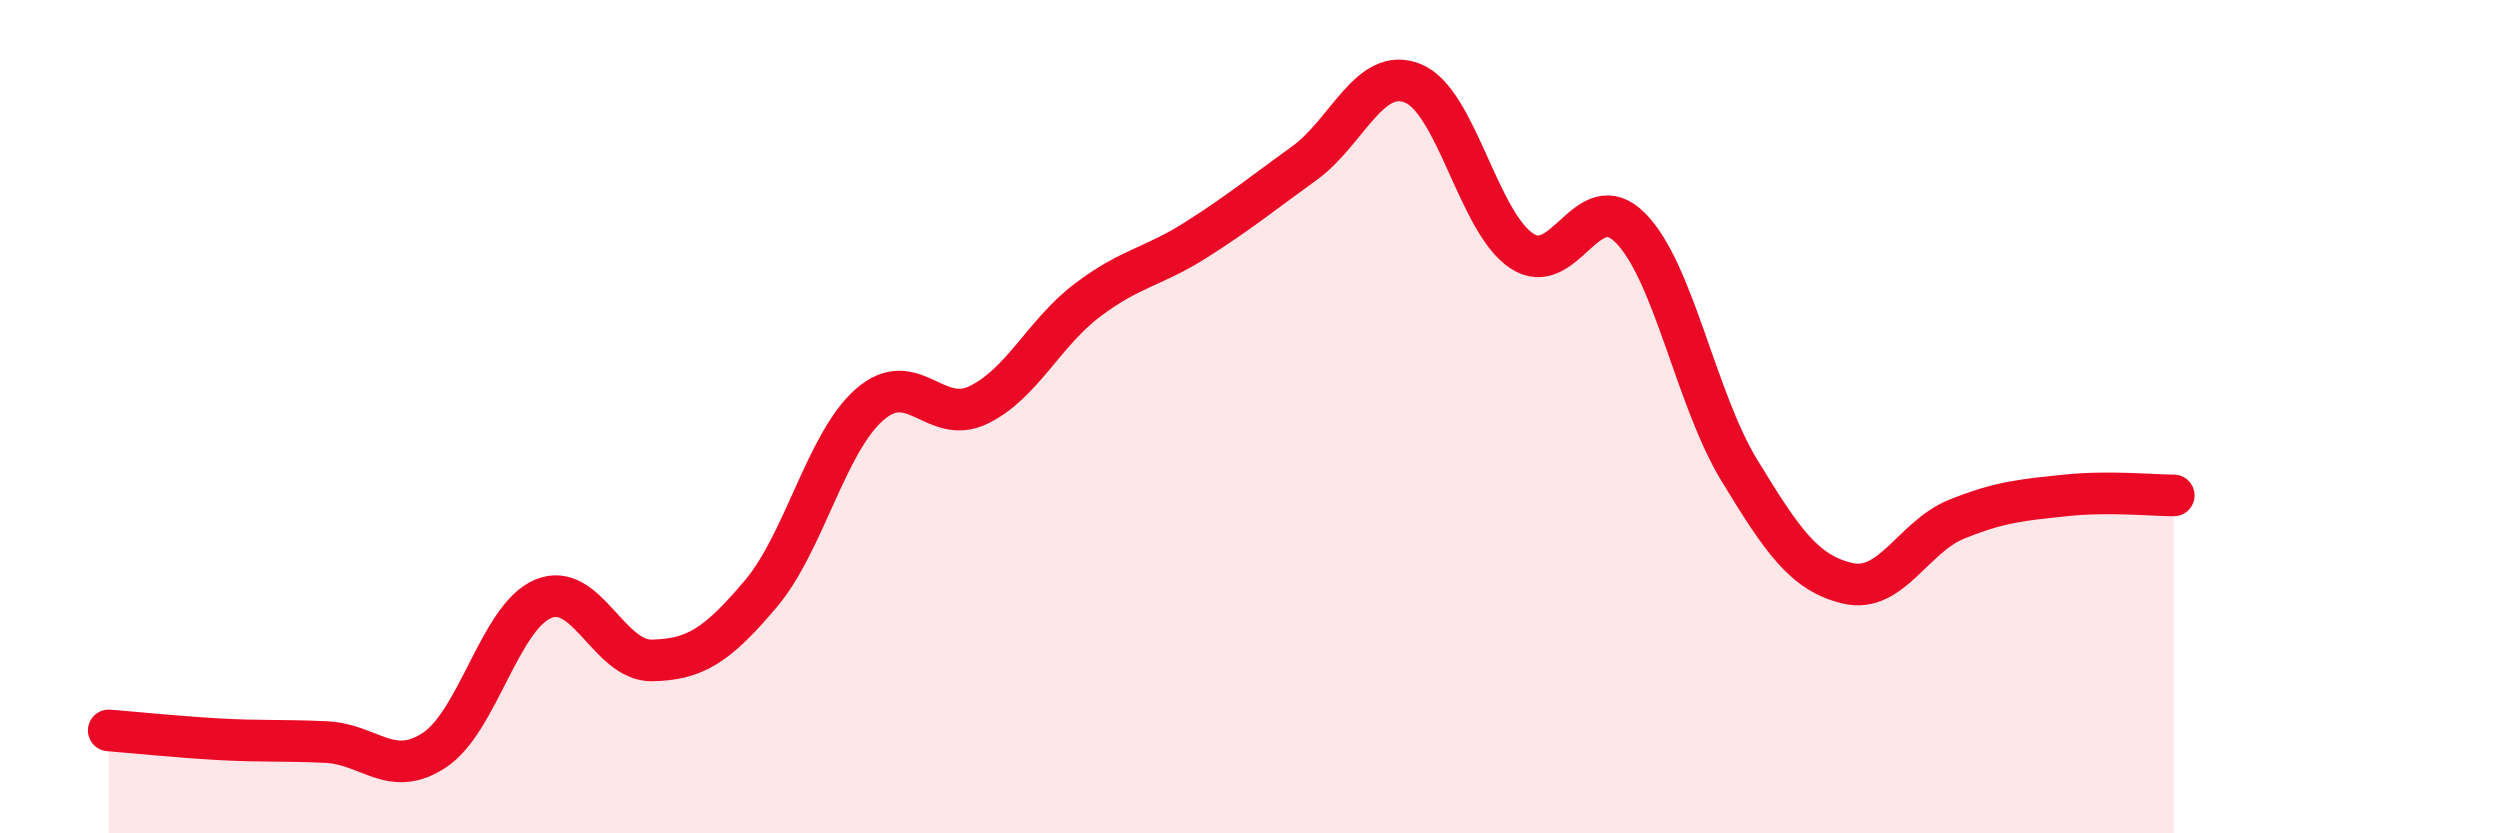
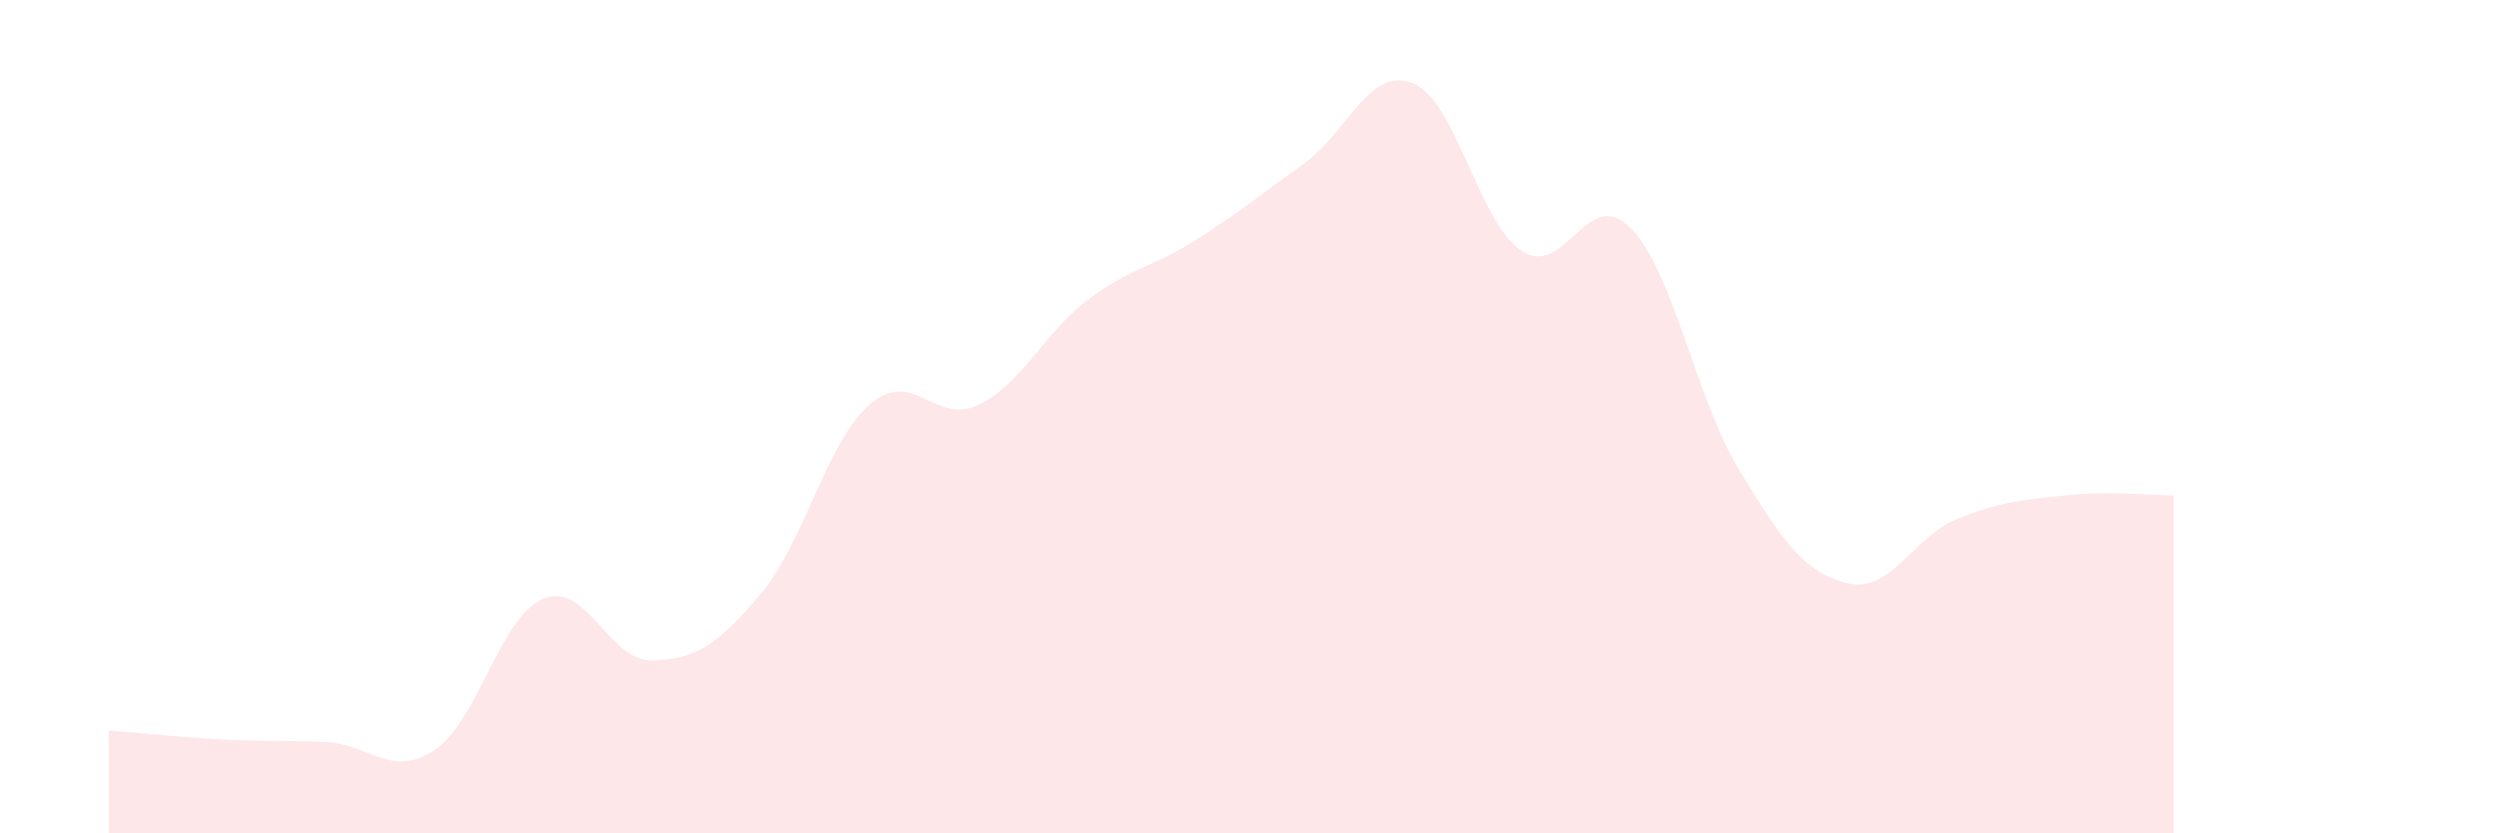
<svg xmlns="http://www.w3.org/2000/svg" width="60" height="20" viewBox="0 0 60 20">
  <path d="M 2.61,17.53 C 3.13,17.57 4.18,17.68 5.22,17.74 C 6.26,17.8 6.79,17.76 7.83,17.81 C 8.87,17.86 9.39,18.69 10.43,18 C 11.47,17.31 12,14.8 13.04,14.37 C 14.08,13.94 14.61,15.87 15.65,15.85 C 16.69,15.83 17.22,15.48 18.26,14.25 C 19.3,13.02 19.83,10.62 20.87,9.71 C 21.91,8.8 22.44,10.22 23.48,9.72 C 24.52,9.22 25.05,8 26.09,7.21 C 27.13,6.42 27.66,6.42 28.7,5.76 C 29.74,5.1 30.26,4.67 31.3,3.92 C 32.34,3.17 32.87,1.58 33.91,2 C 34.95,2.42 35.48,5.33 36.52,6.02 C 37.56,6.71 38.09,4.42 39.13,5.47 C 40.17,6.52 40.7,9.57 41.74,11.28 C 42.78,12.99 43.31,13.76 44.35,14 C 45.39,14.24 45.92,12.88 46.96,12.46 C 48,12.04 48.53,12 49.57,11.89 C 50.61,11.78 51.65,11.89 52.17,11.89L52.17 20L2.61 20Z" fill="#EB0A25" opacity="0.1" stroke-linecap="round" stroke-linejoin="round" />
-   <path d="M 2.61,17.53 C 3.13,17.57 4.18,17.68 5.22,17.74 C 6.26,17.8 6.79,17.76 7.83,17.81 C 8.87,17.86 9.39,18.69 10.43,18 C 11.47,17.31 12,14.8 13.04,14.37 C 14.08,13.94 14.61,15.87 15.65,15.85 C 16.69,15.83 17.22,15.48 18.26,14.25 C 19.3,13.02 19.83,10.62 20.87,9.71 C 21.91,8.8 22.44,10.22 23.48,9.72 C 24.52,9.22 25.05,8 26.09,7.21 C 27.13,6.42 27.66,6.42 28.7,5.76 C 29.74,5.1 30.26,4.67 31.3,3.92 C 32.34,3.17 32.87,1.58 33.91,2 C 34.95,2.42 35.48,5.33 36.52,6.02 C 37.56,6.71 38.09,4.42 39.13,5.47 C 40.17,6.52 40.7,9.57 41.74,11.28 C 42.78,12.99 43.31,13.76 44.35,14 C 45.39,14.24 45.92,12.88 46.96,12.46 C 48,12.04 48.53,12 49.57,11.89 C 50.61,11.78 51.65,11.89 52.17,11.89" stroke="#EB0A25" stroke-width="1" fill="none" stroke-linecap="round" stroke-linejoin="round" />
</svg>